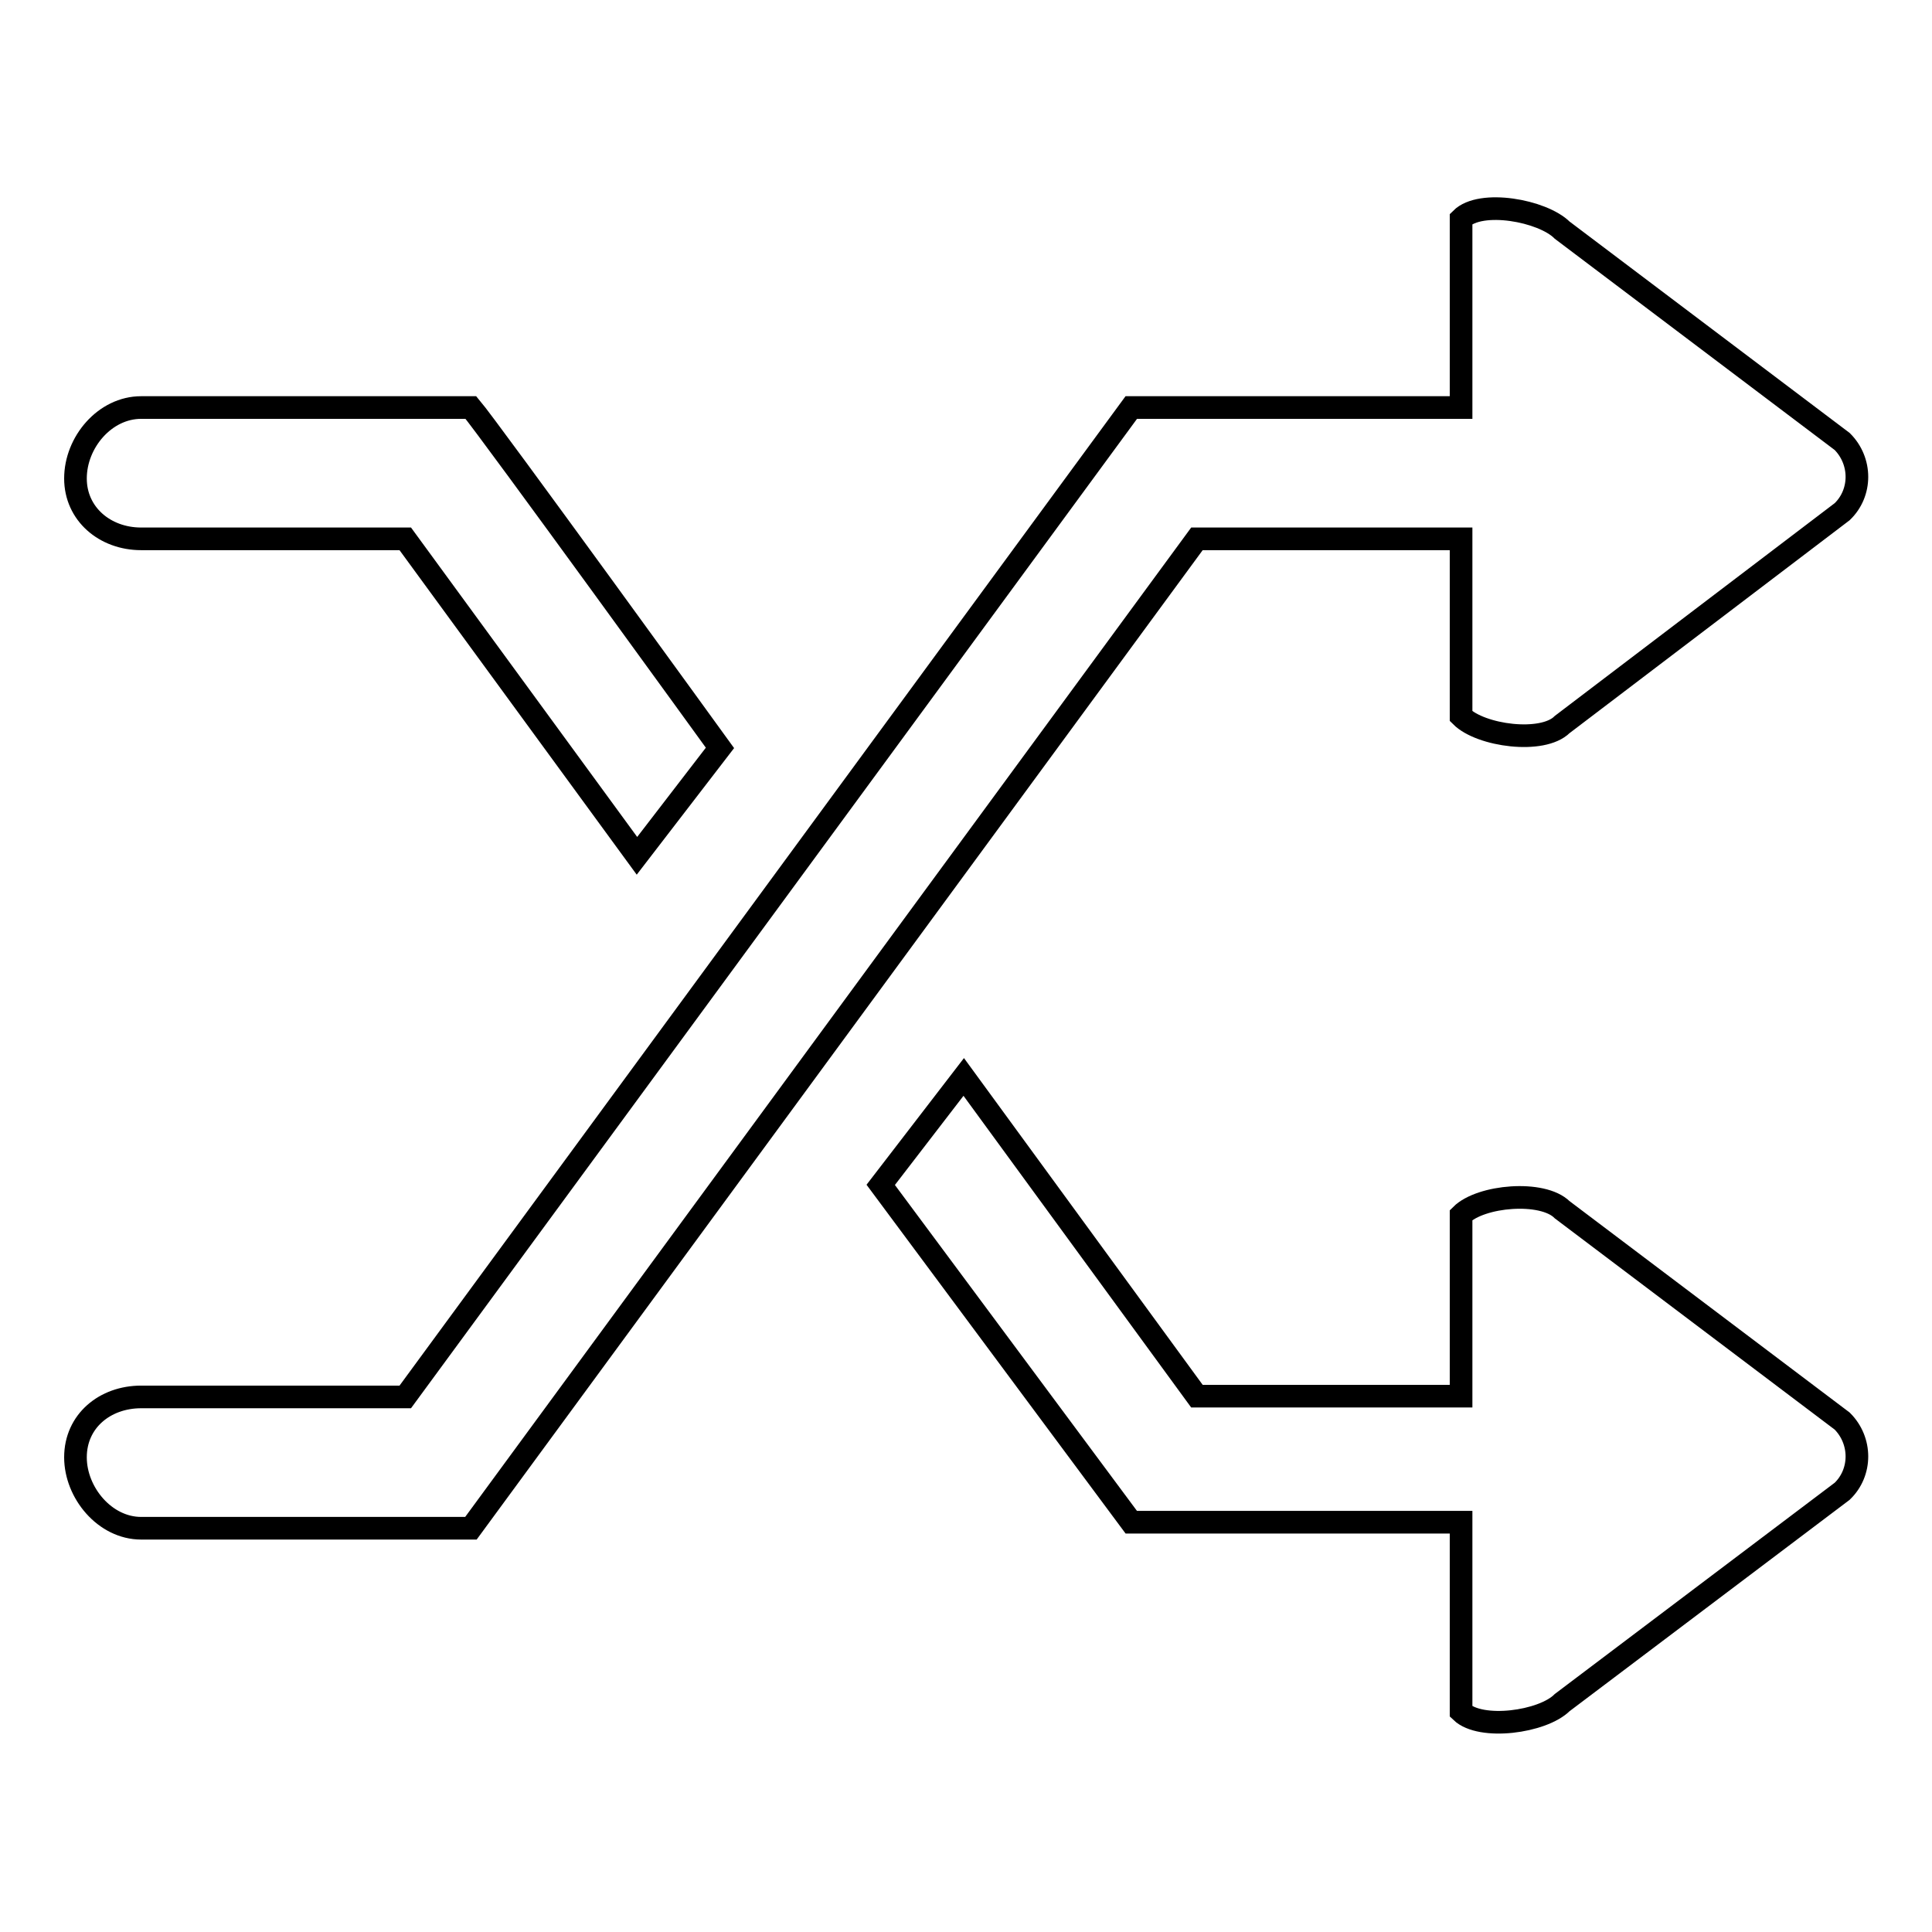
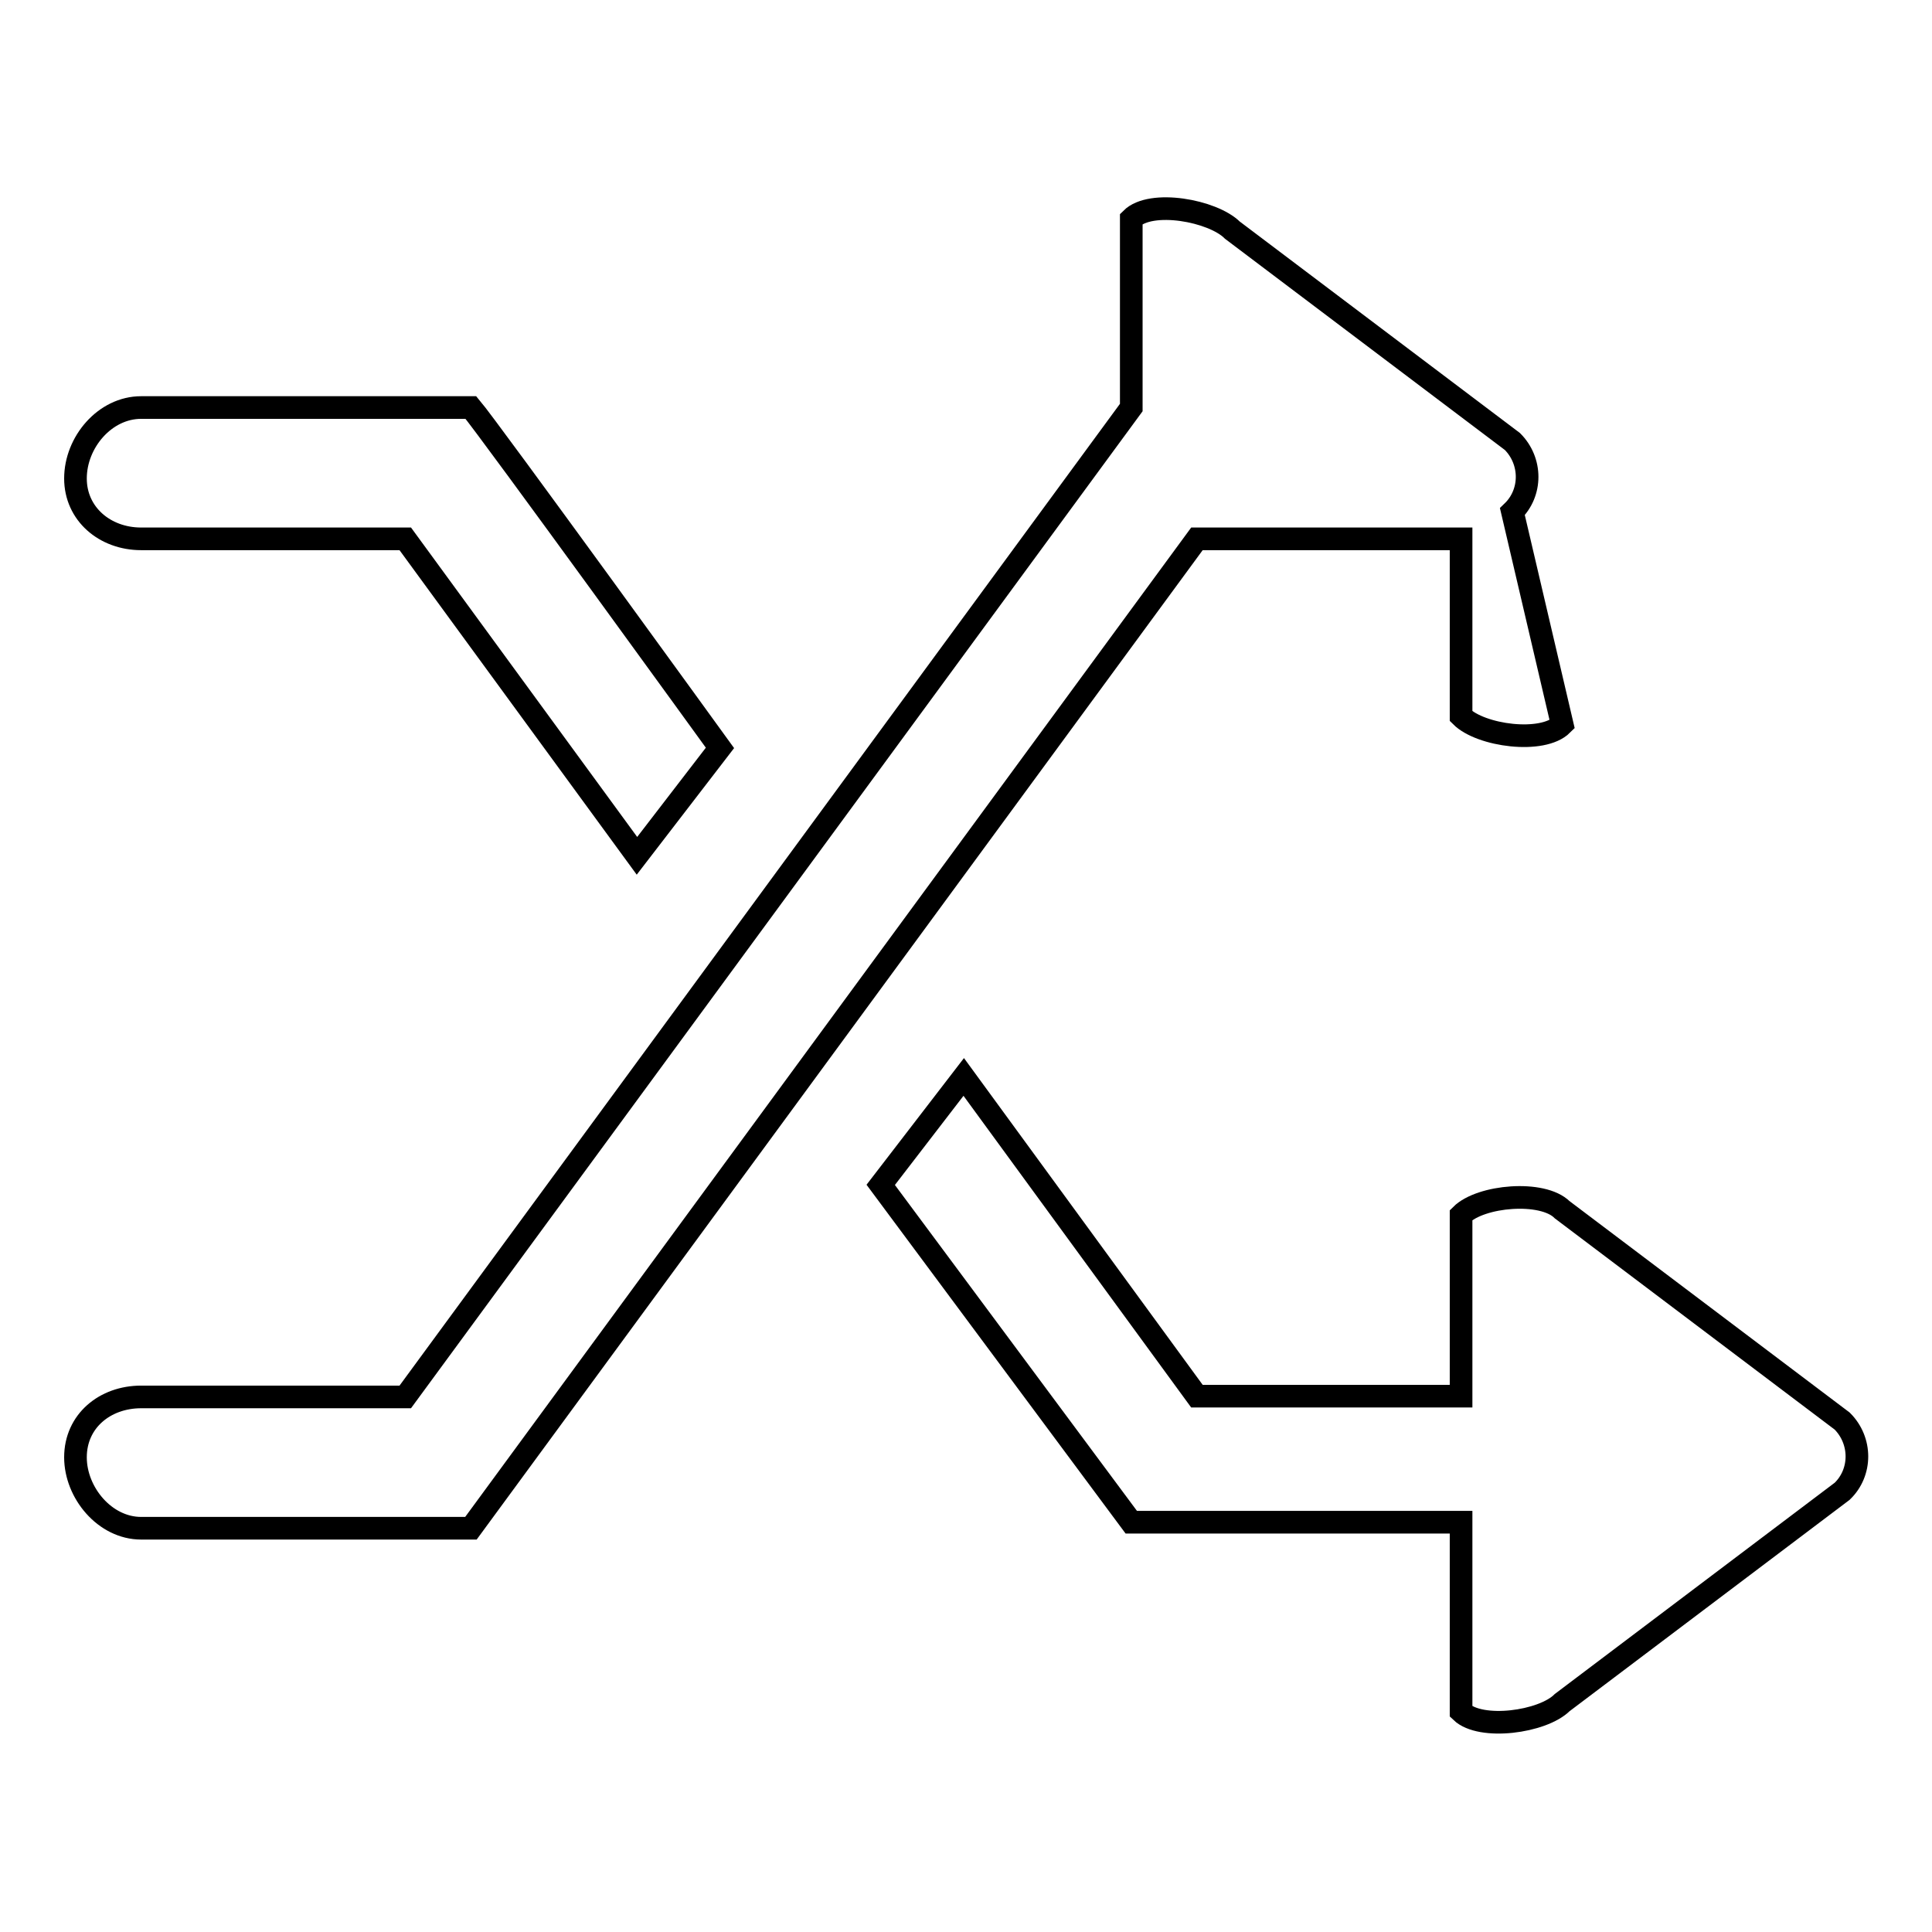
<svg xmlns="http://www.w3.org/2000/svg" version="1.1" x="0px" y="0px" viewBox="0 0 256 256" enable-background="new 0 0 256 256" xml:space="preserve">
  <g>
    <g>
-       <path stroke-width="3" fill-opacity="0" stroke="#000000" d="M207,96c-2.6,2.6-10.8,1.5-13.4-1.1V71.4h-35L62.4,202.5H18.7c-4.8,0-8.7-4.7-8.7-9.4c0-4.8,3.9-8,8.7-8h35l96.2-131.1h43.7V29c2.6-2.6,10.8-1.1,13.4,1.5l37.1,28c2.6,2.6,2.6,6.8,0,9.3L207,96z M95.4,99.1l-11,14.3l-30.7-42h-35c-4.8,0-8.7-3.3-8.7-8c0-4.8,3.9-9.4,8.7-9.4h43.7C64.7,56.7,95.4,99.1,95.4,99.1z M158.6,185h35V161c2.6-2.6,10.8-3.3,13.4-0.7l37.1,28c2.6,2.6,2.6,6.8,0,9.3l-37.1,28c-2.6,2.6-10.8,3.7-13.4,1.2v-25.1h-43.7L116.7,157l11-14.3L158.6,185z" />
+       <path stroke-width="3" fill-opacity="0" stroke="#000000" d="M207,96c-2.6,2.6-10.8,1.5-13.4-1.1V71.4h-35L62.4,202.5H18.7c-4.8,0-8.7-4.7-8.7-9.4c0-4.8,3.9-8,8.7-8h35l96.2-131.1V29c2.6-2.6,10.8-1.1,13.4,1.5l37.1,28c2.6,2.6,2.6,6.8,0,9.3L207,96z M95.4,99.1l-11,14.3l-30.7-42h-35c-4.8,0-8.7-3.3-8.7-8c0-4.8,3.9-9.4,8.7-9.4h43.7C64.7,56.7,95.4,99.1,95.4,99.1z M158.6,185h35V161c2.6-2.6,10.8-3.3,13.4-0.7l37.1,28c2.6,2.6,2.6,6.8,0,9.3l-37.1,28c-2.6,2.6-10.8,3.7-13.4,1.2v-25.1h-43.7L116.7,157l11-14.3L158.6,185z" />
    </g>
  </g>
</svg>